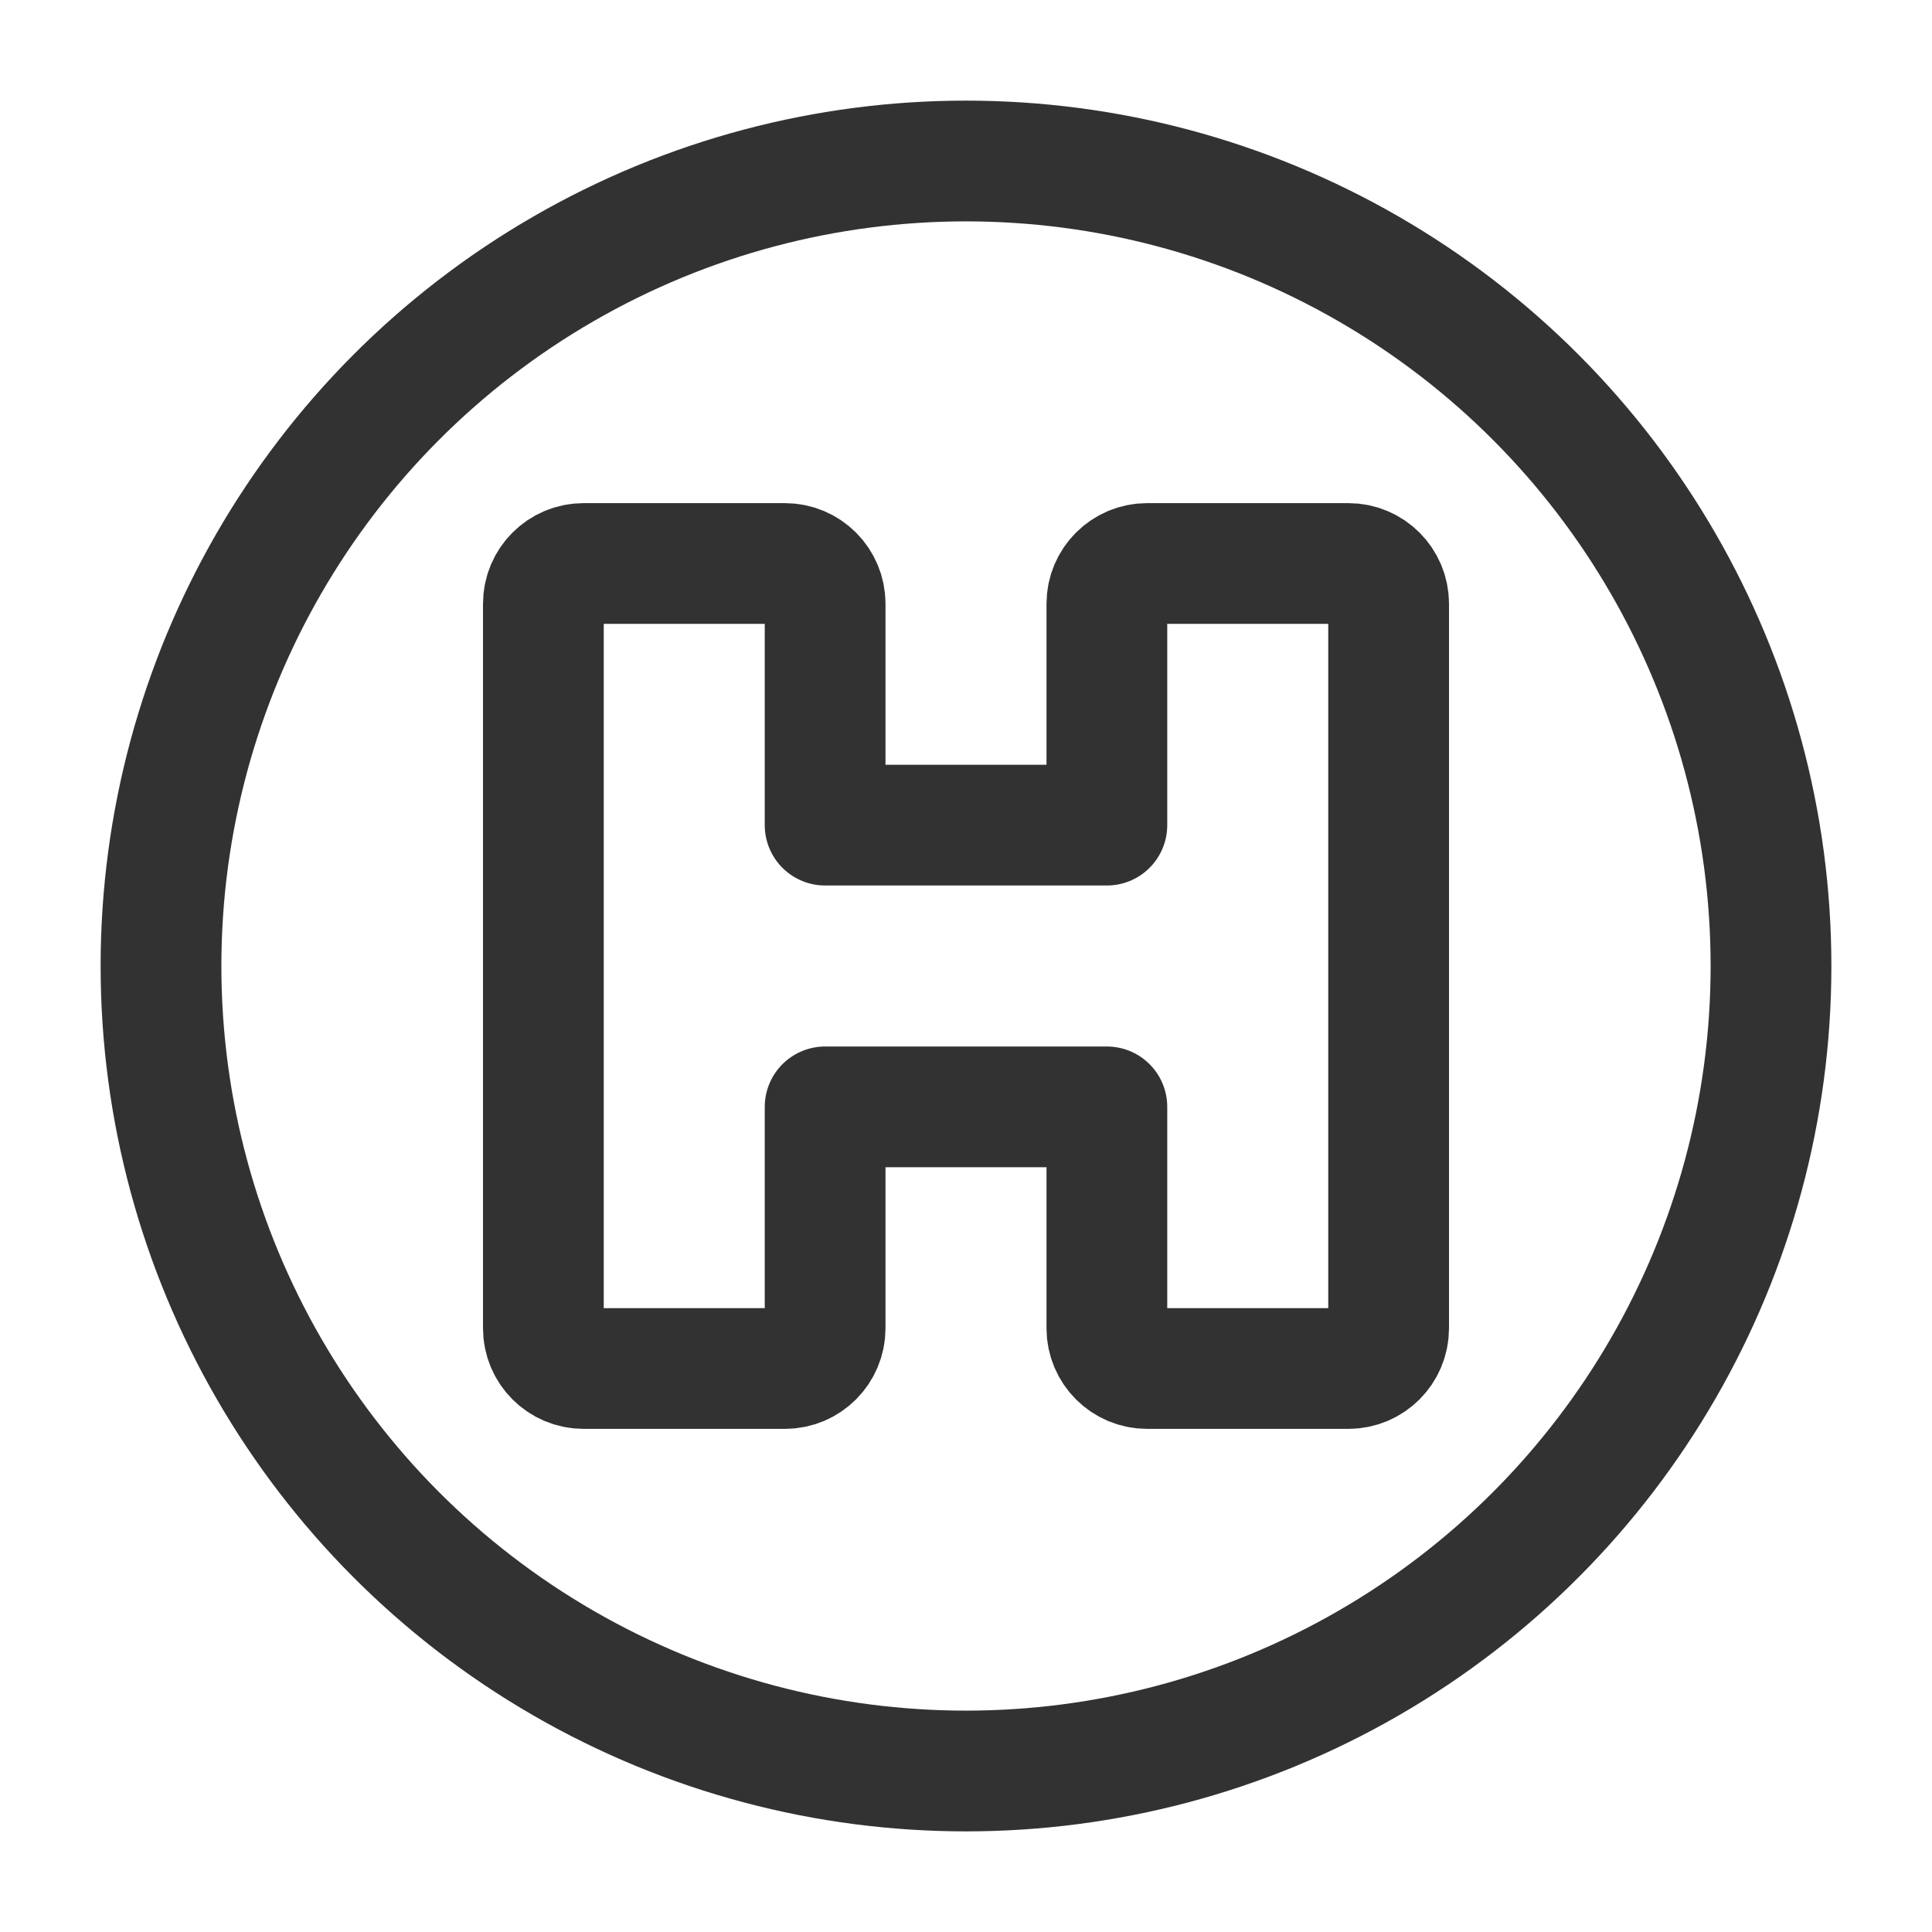
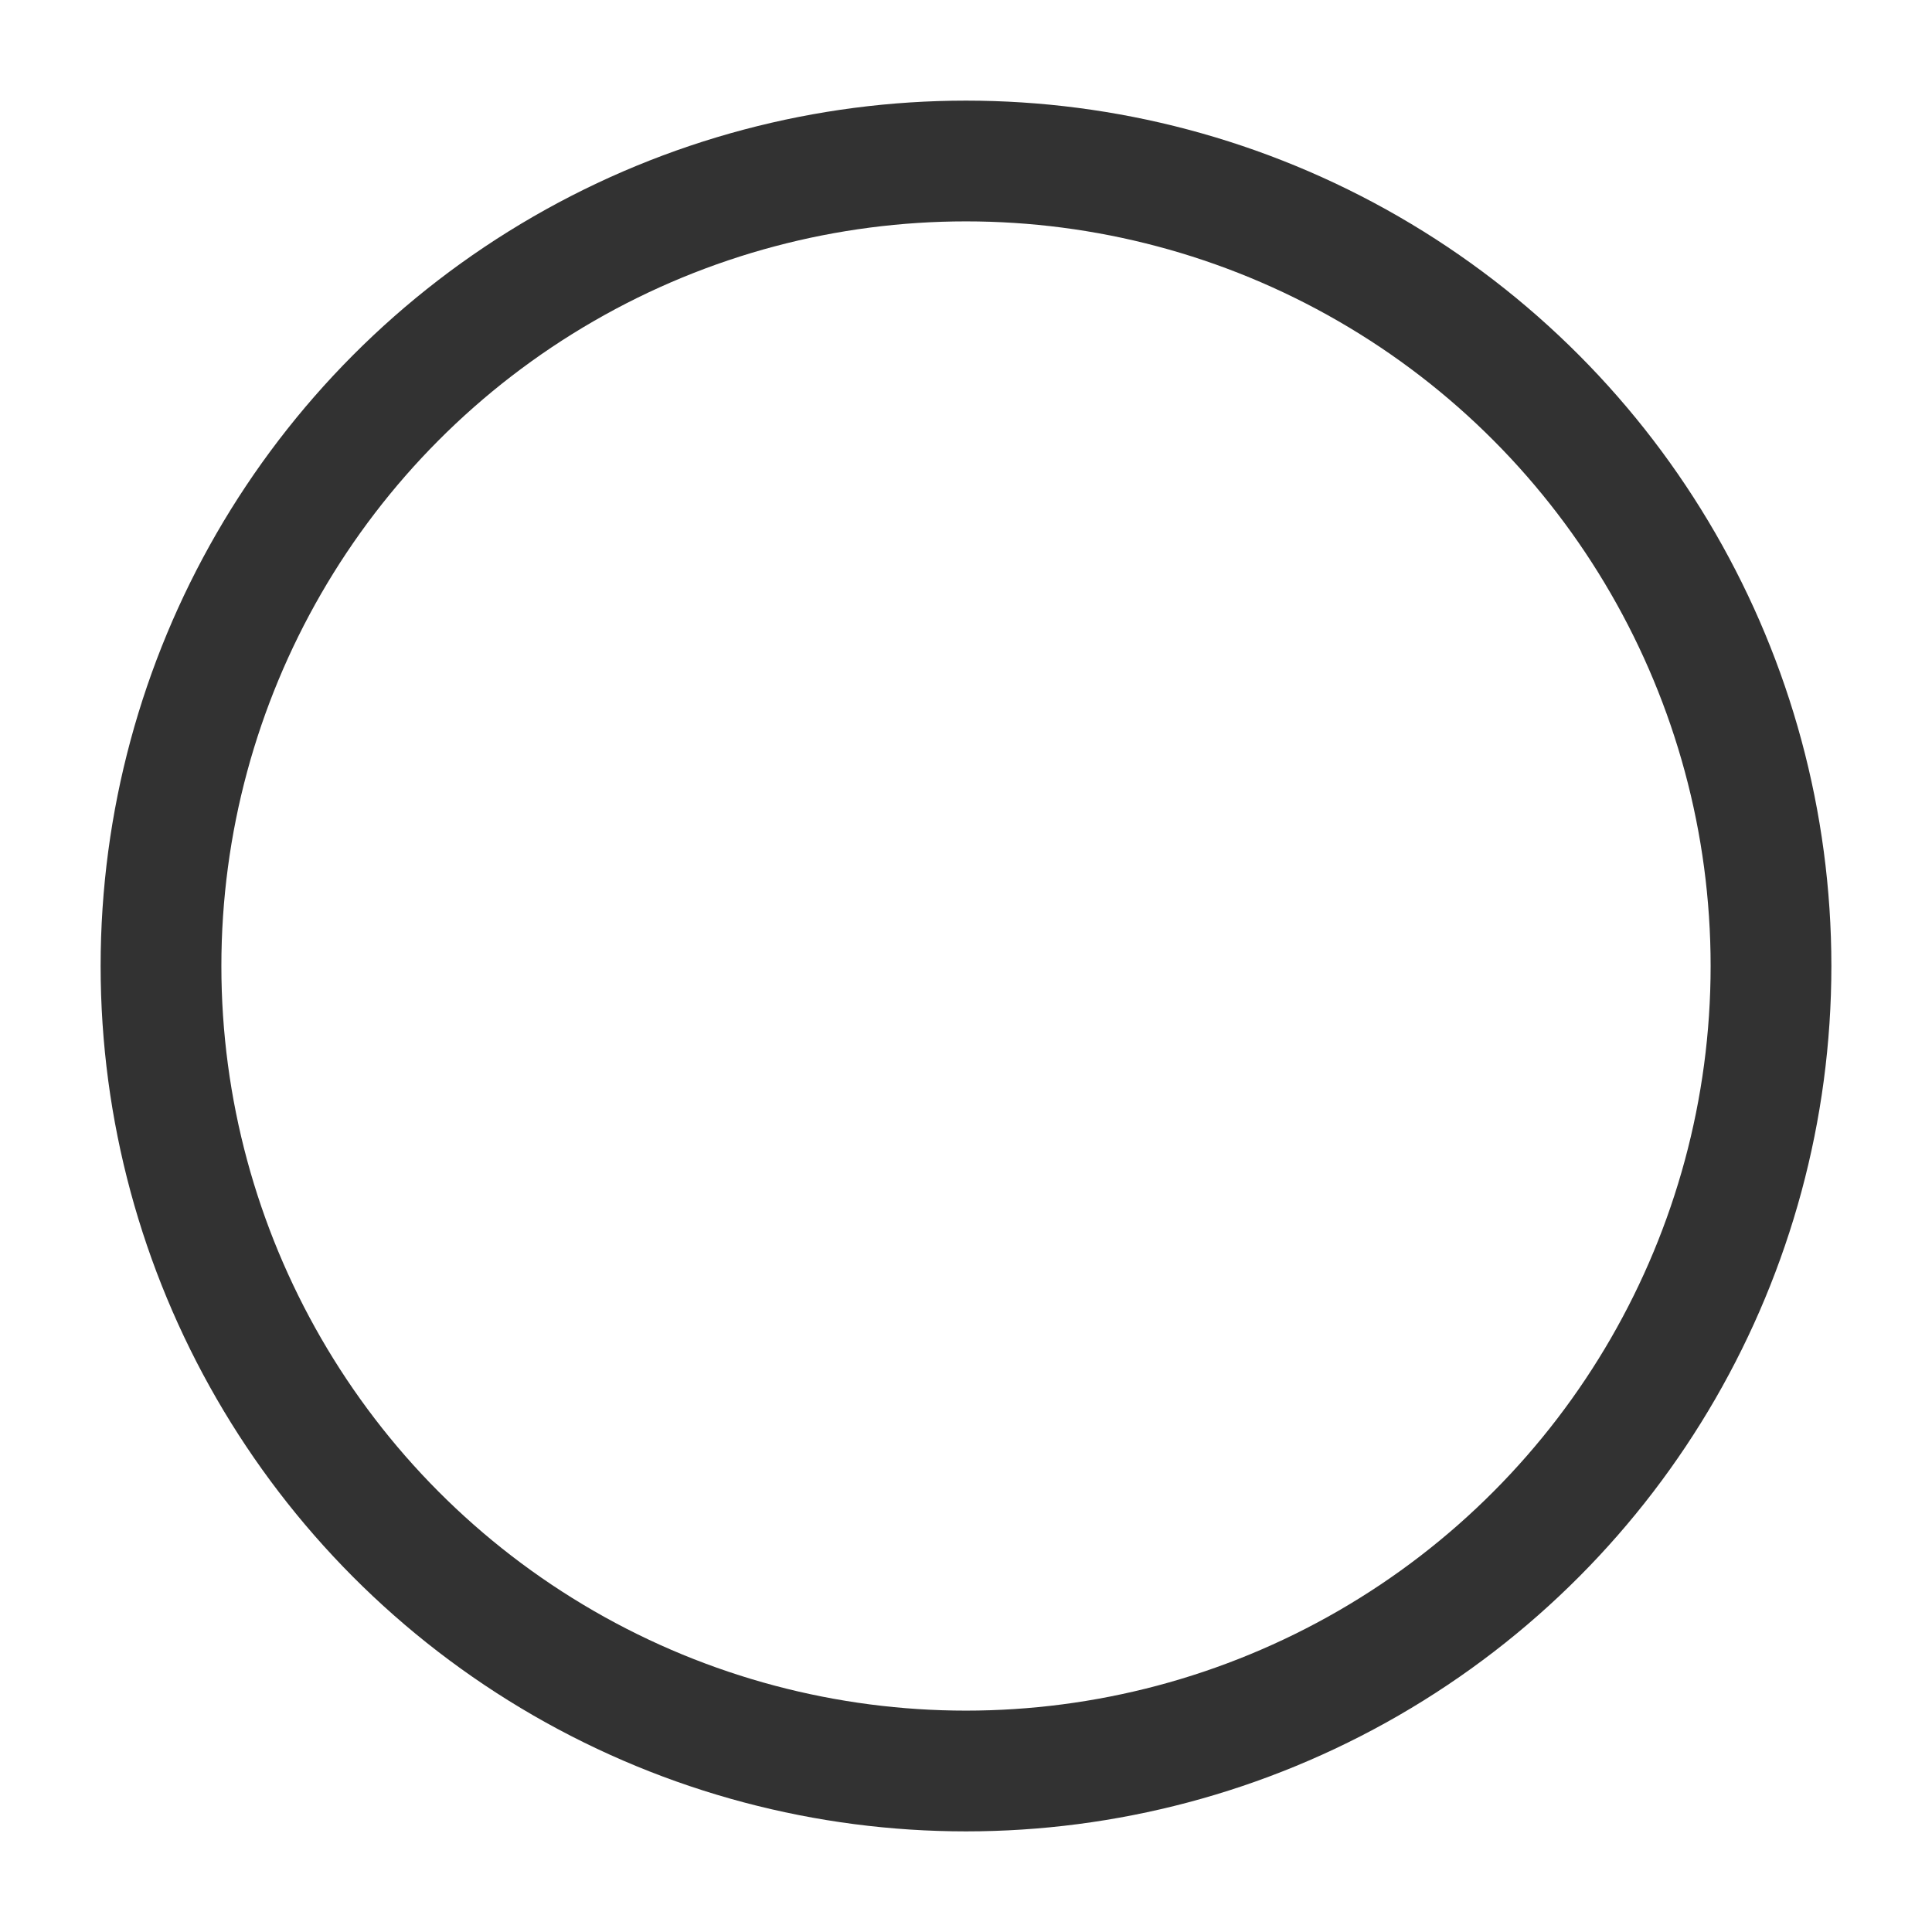
<svg xmlns="http://www.w3.org/2000/svg" width="24" height="24" viewBox="0 0 24 24" fill="none">
  <circle cx="12" cy="12" r="10" stroke="#323232" stroke-width="1.5" stroke-linecap="round" stroke-linejoin="round" />
-   <path fill-rule="evenodd" clip-rule="evenodd" d="M13.75 10.25V7.5C13.75 7.224 13.974 7 14.25 7H16.75C17.026 7 17.25 7.224 17.25 7.5V16.5C17.25 16.776 17.026 17 16.75 17H14.25C13.974 17 13.75 16.776 13.75 16.5V13.75H10.25V16.5C10.25 16.776 10.026 17 9.75 17H7.25C6.974 17 6.75 16.776 6.75 16.5V7.5C6.75 7.224 6.974 7 7.25 7H9.75C10.026 7 10.25 7.224 10.25 7.5V10.25H13.75Z" stroke="#323232" stroke-width="1.5" stroke-linecap="round" stroke-linejoin="round" />
</svg>